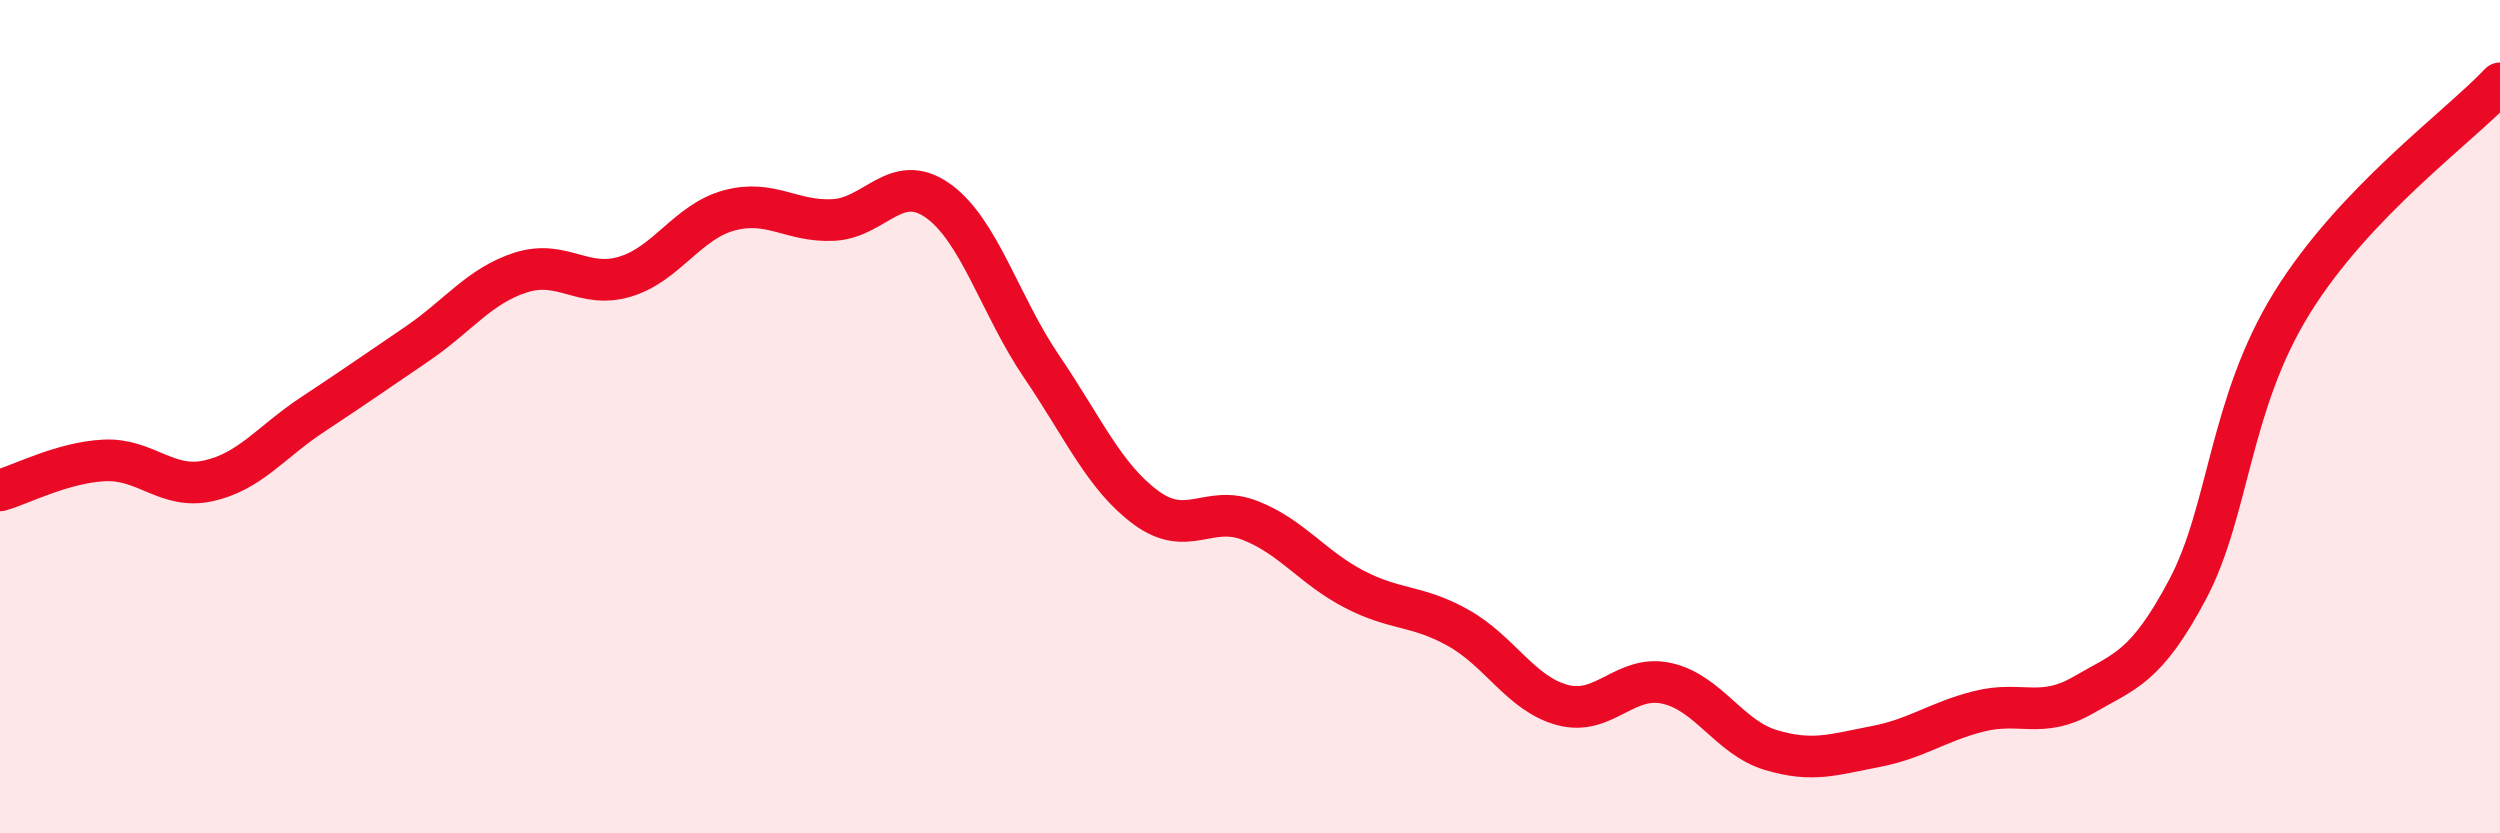
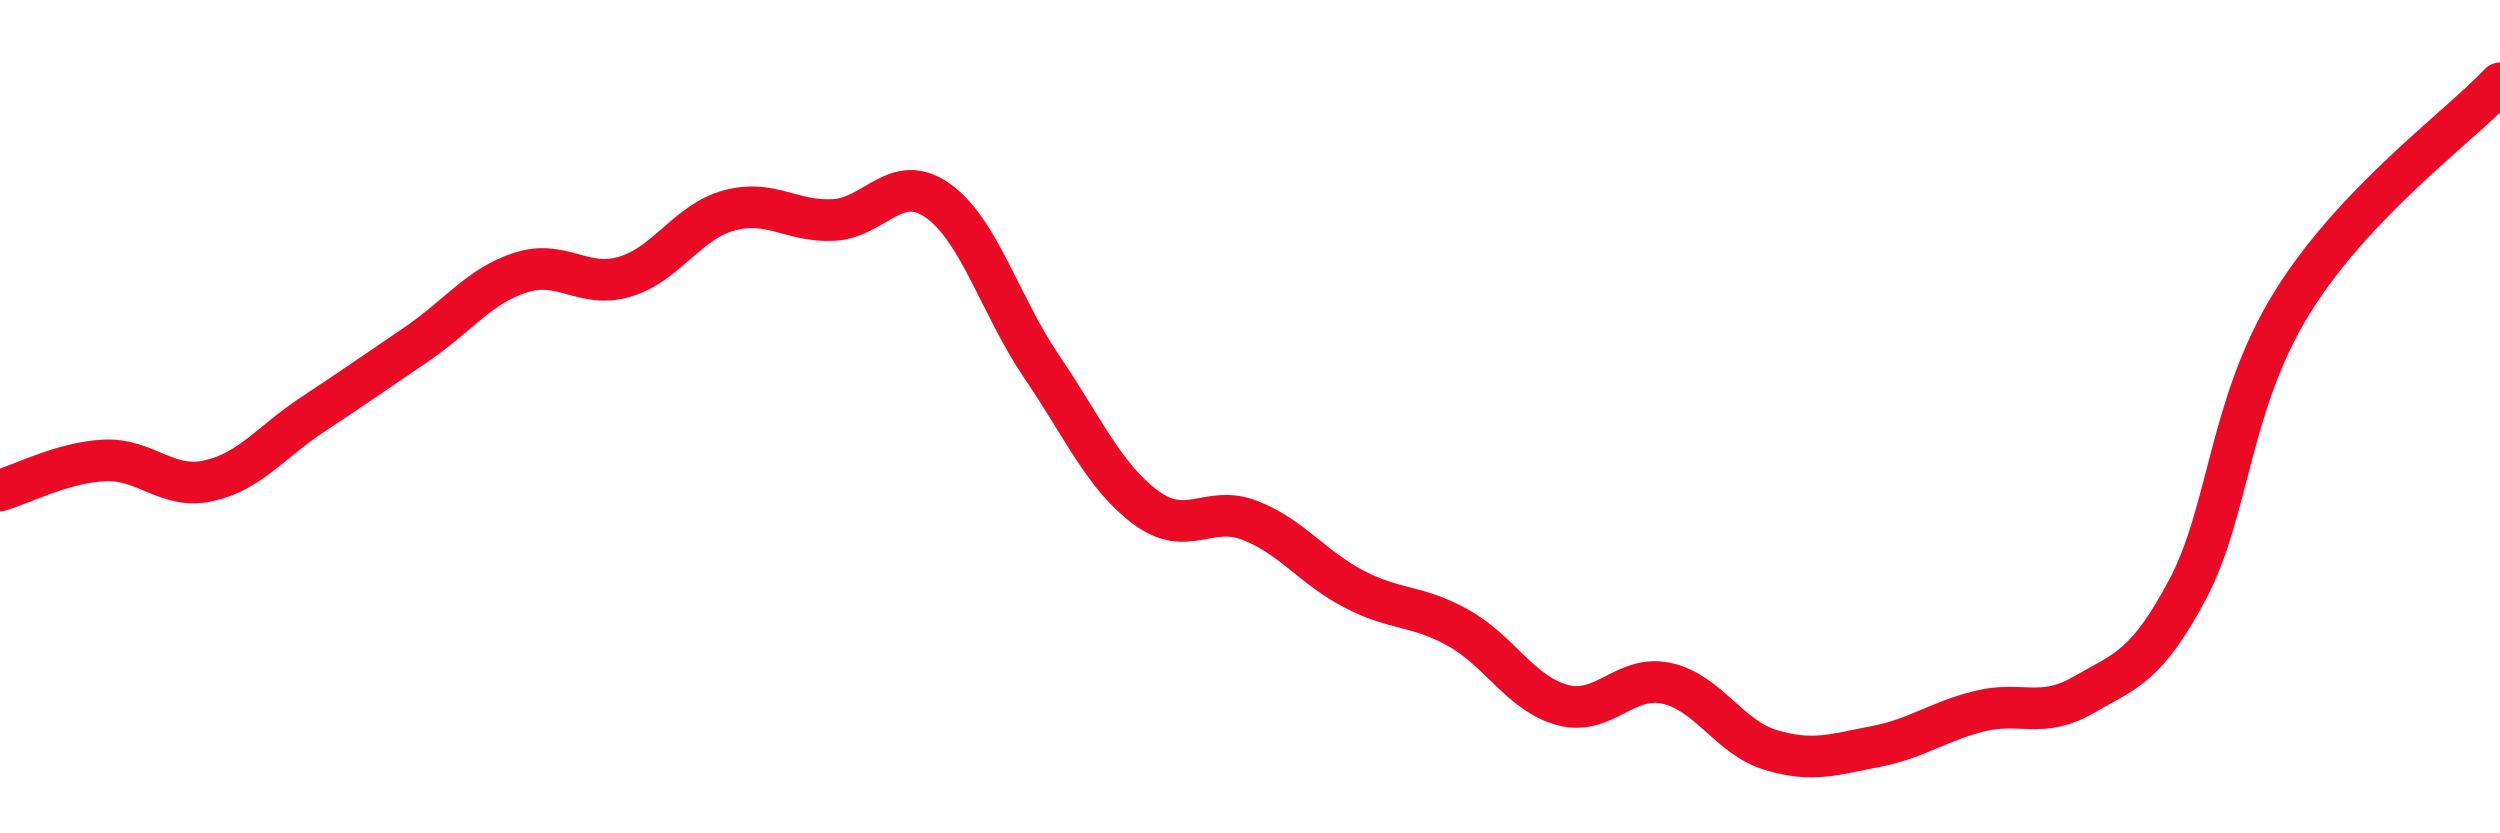
<svg xmlns="http://www.w3.org/2000/svg" width="60" height="20" viewBox="0 0 60 20">
-   <path d="M 0,11.77 C 0.5,11.63 1.5,11.1 2.5,11.05 C 3.5,11 4,11.76 5,11.54 C 6,11.32 6.5,10.61 7.5,9.95 C 8.5,9.29 9,8.94 10,8.26 C 11,7.58 11.5,6.86 12.5,6.54 C 13.5,6.22 14,6.94 15,6.64 C 16,6.34 16.5,5.32 17.5,5.05 C 18.5,4.78 19,5.33 20,5.28 C 21,5.23 21.5,4.11 22.5,4.81 C 23.5,5.51 24,7.33 25,8.8 C 26,10.27 26.5,11.44 27.5,12.18 C 28.5,12.92 29,12.1 30,12.49 C 31,12.88 31.5,13.62 32.5,14.14 C 33.5,14.66 34,14.51 35,15.07 C 36,15.63 36.5,16.65 37.5,16.92 C 38.5,17.19 39,16.18 40,16.4 C 41,16.62 41.5,17.7 42.5,18 C 43.5,18.3 44,18.11 45,17.92 C 46,17.73 46.5,17.32 47.5,17.07 C 48.5,16.82 49,17.26 50,16.68 C 51,16.1 51.5,16.03 52.5,14.15 C 53.5,12.27 53.5,9.71 55,7.28 C 56.5,4.85 59,3.06 60,2L60 20L0 20Z" fill="#EB0A25" opacity="0.1" stroke-linecap="round" stroke-linejoin="round" />
  <path d="M 0,11.77 C 0.5,11.63 1.5,11.1 2.5,11.05 C 3.5,11 4,11.76 5,11.54 C 6,11.32 6.5,10.61 7.5,9.95 C 8.5,9.29 9,8.94 10,8.26 C 11,7.58 11.5,6.86 12.5,6.54 C 13.5,6.22 14,6.94 15,6.64 C 16,6.34 16.5,5.32 17.5,5.05 C 18.5,4.78 19,5.33 20,5.28 C 21,5.23 21.5,4.11 22.5,4.81 C 23.5,5.51 24,7.33 25,8.8 C 26,10.27 26.5,11.44 27.5,12.18 C 28.5,12.92 29,12.1 30,12.49 C 31,12.88 31.5,13.62 32.5,14.14 C 33.5,14.66 34,14.51 35,15.07 C 36,15.63 36.5,16.65 37.5,16.92 C 38.5,17.19 39,16.18 40,16.4 C 41,16.62 41.5,17.7 42.5,18 C 43.5,18.3 44,18.11 45,17.92 C 46,17.73 46.5,17.32 47.5,17.07 C 48.5,16.82 49,17.26 50,16.68 C 51,16.1 51.5,16.03 52.5,14.15 C 53.5,12.27 53.5,9.71 55,7.28 C 56.5,4.85 59,3.06 60,2" stroke="#EB0A25" stroke-width="1" fill="none" stroke-linecap="round" stroke-linejoin="round" />
</svg>